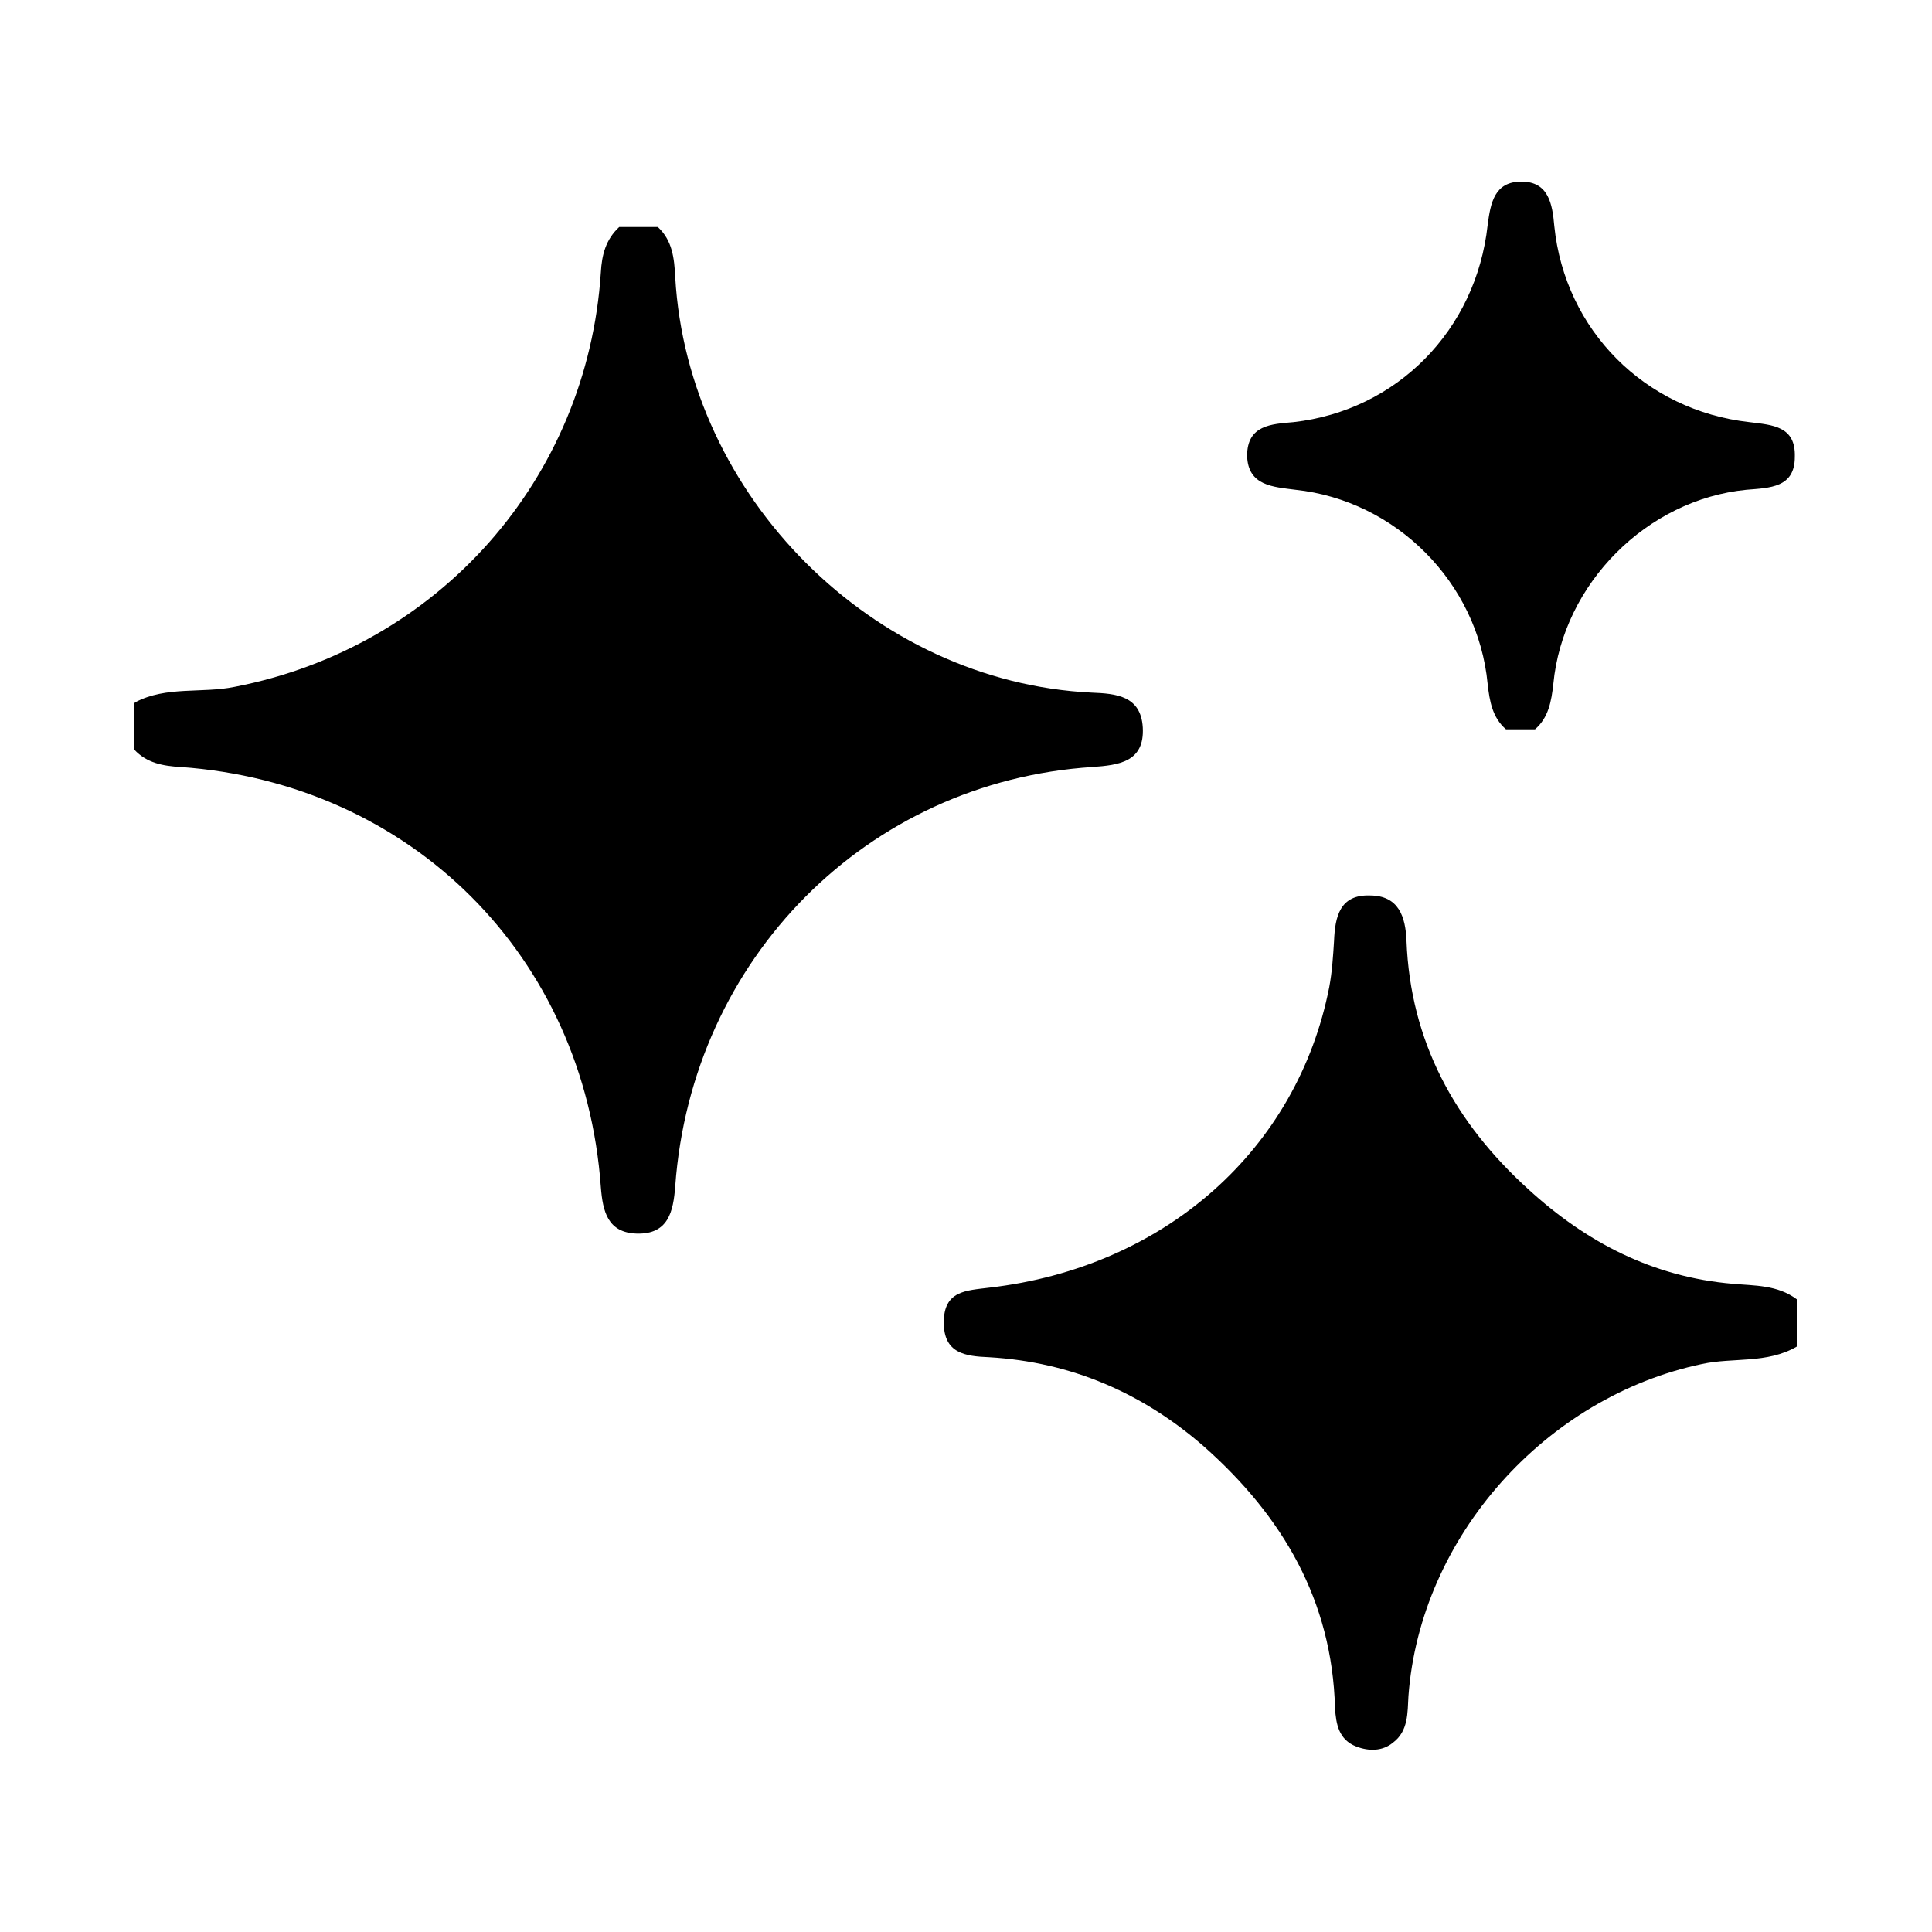
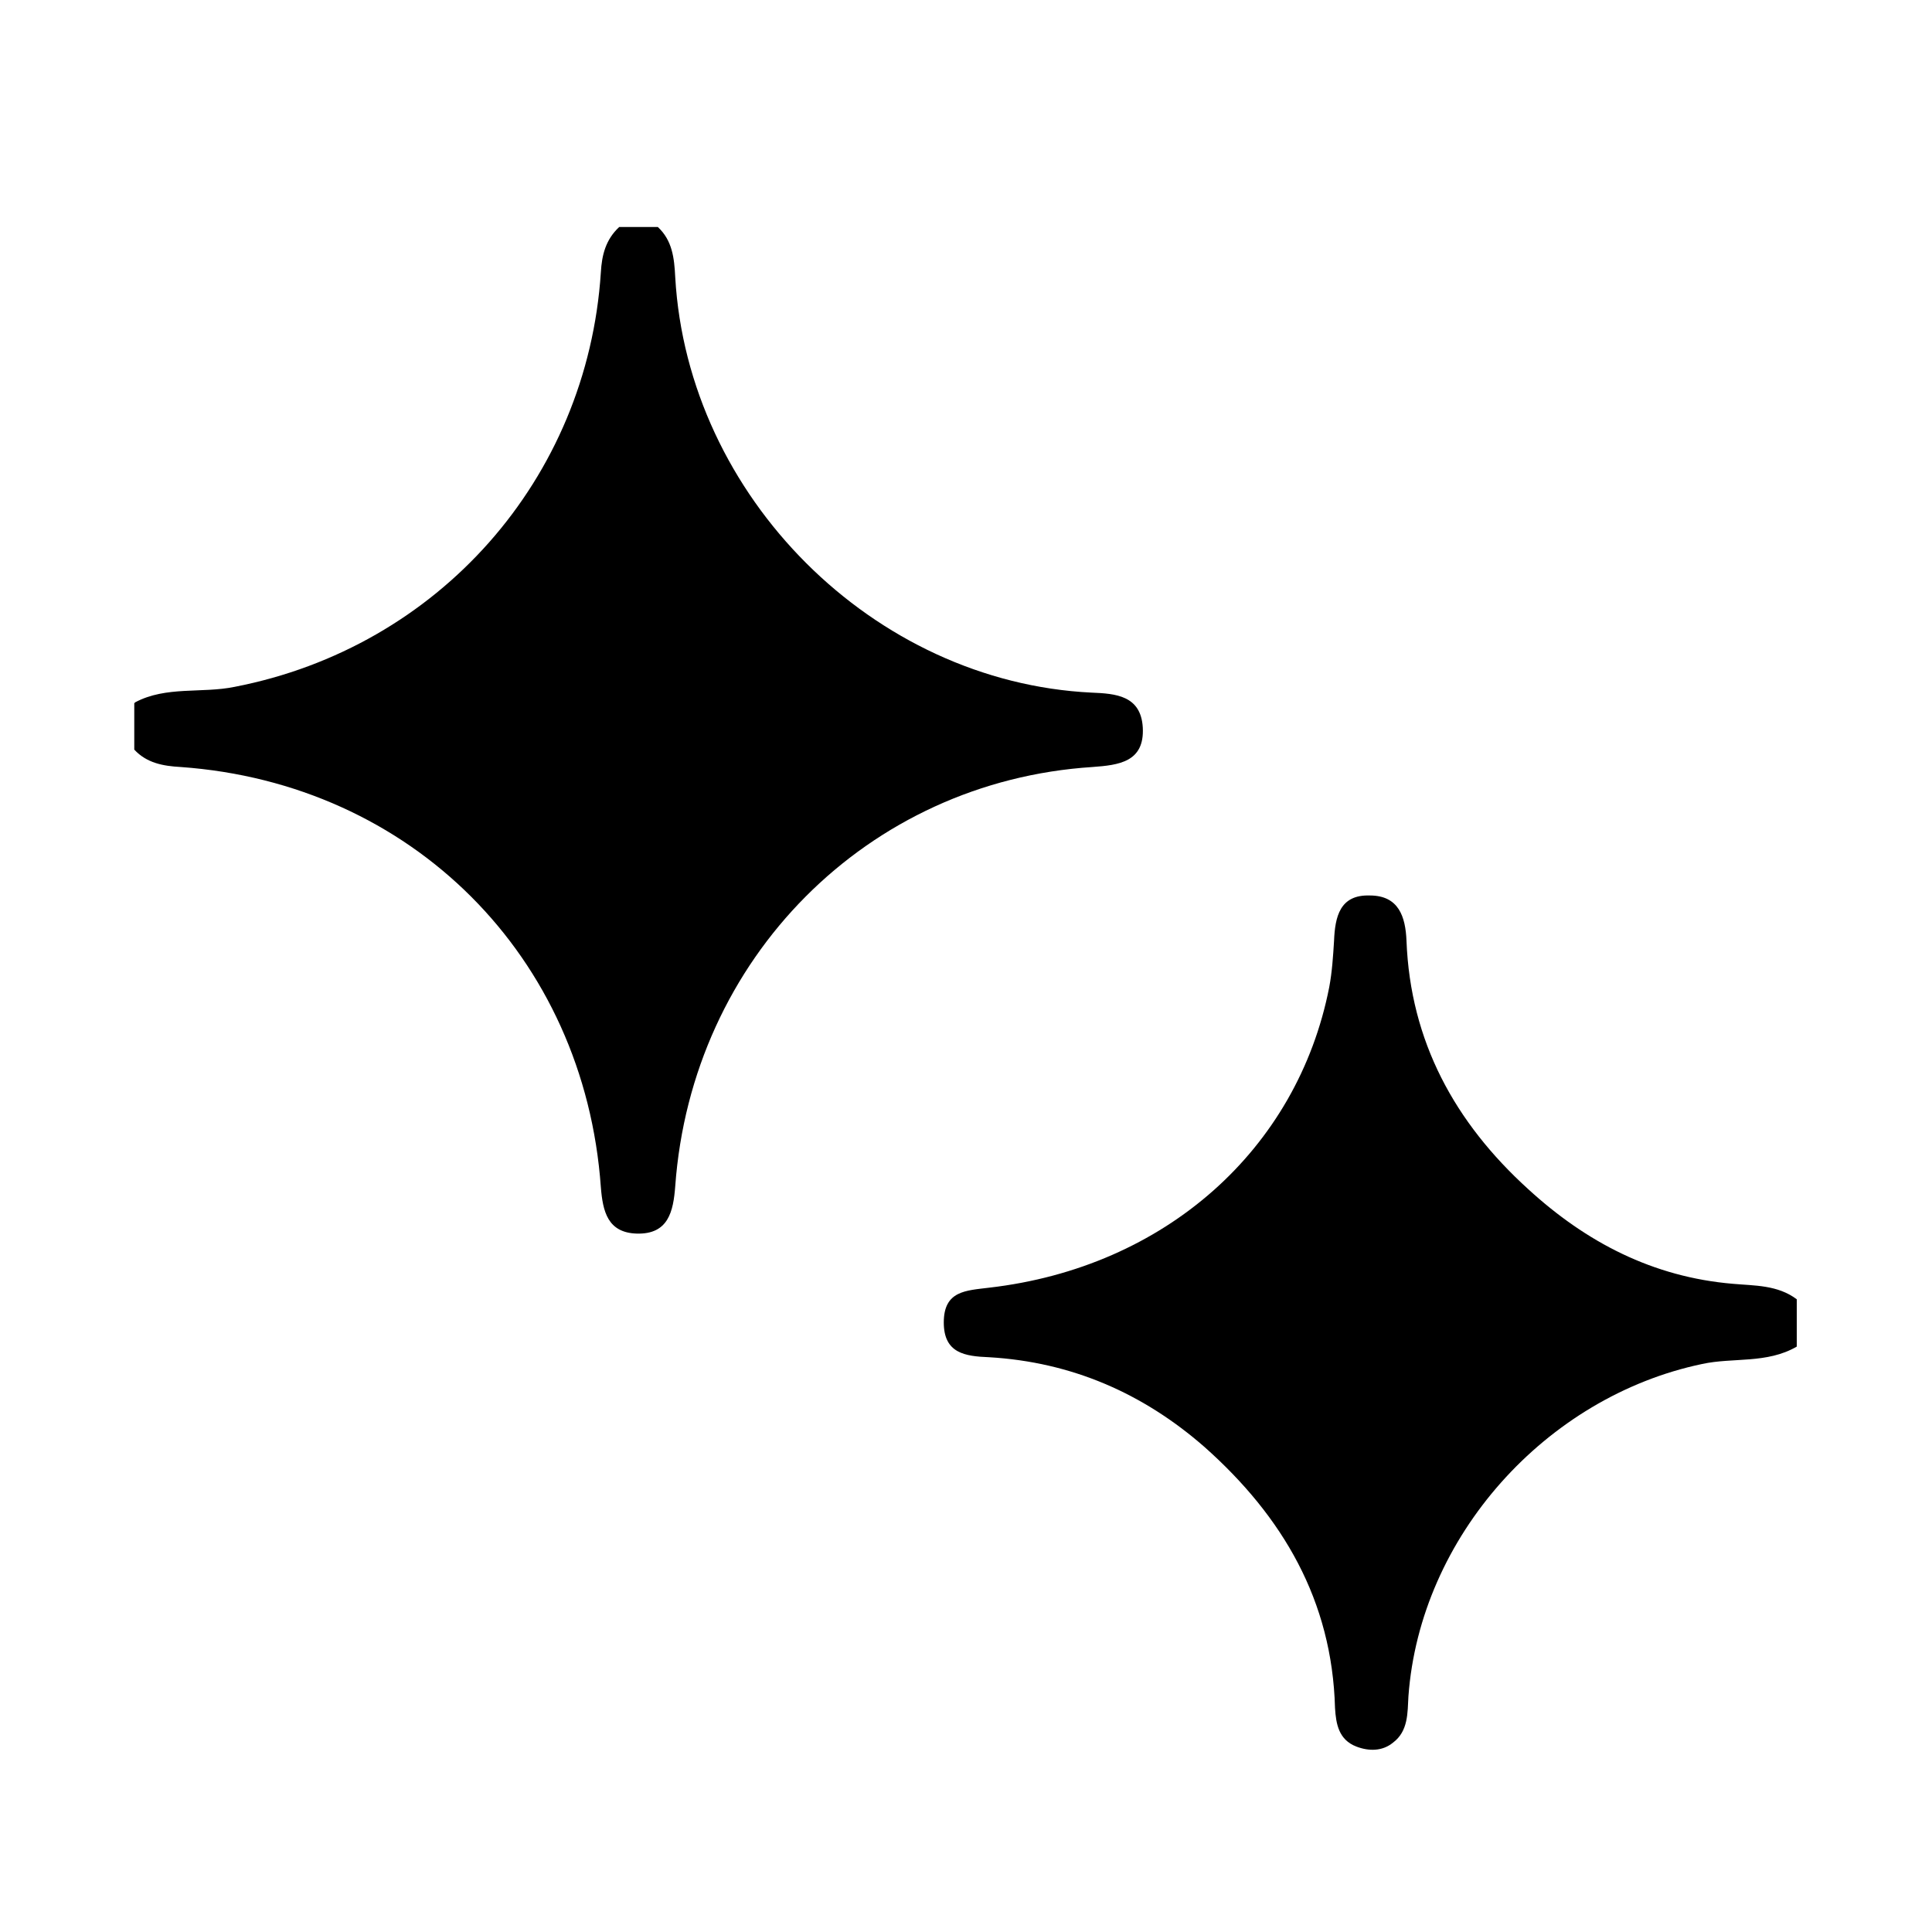
<svg xmlns="http://www.w3.org/2000/svg" viewBox="0 0 200 200" version="1.1">
  <g>
    <g id="Layer_1">
      <g>
        <path d="M14,72.7c3.2-1.7,6.9-.9,10.3-1.6,21.1-4.1,36.5-21.5,37.9-42.9.1-1.8.5-3.4,1.9-4.7h4c1.5,1.4,1.7,3.2,1.8,5.2,1.3,22.7,20.5,41.9,43.1,43,2.5.1,5.1.3,5.3,3.6.2,3.6-2.5,3.9-5.2,4.1-23.3,1.5-41.5,19.8-43.2,43.4-.2,2.6-.7,5-4,4.9-3-.1-3.5-2.3-3.7-4.8-1.7-23.9-19.6-41.8-43.5-43.5-1.8-.1-3.5-.4-4.8-1.8v-4.8Z" />
        <path d="M186,139.4c-3.1,1.8-6.6,1.1-9.8,1.8-16.2,3.4-29.2,17.9-30.4,34.4-.1,1.7,0,3.6-1.6,4.8-1.1.9-2.5.9-3.8.4-1.8-.7-2.1-2.3-2.2-4-.3-11.1-5.4-19.8-13.5-27-6.4-5.6-13.8-8.8-22.3-9.3-2.5-.1-4.7-.4-4.7-3.6,0-3.3,2.3-3.3,4.7-3.6,18.2-2.1,31.9-14.3,35.2-31.1.3-1.6.4-3.2.5-4.8.1-2.5.6-4.8,3.7-4.7,3,0,3.7,2.2,3.8,4.7.4,10.4,5,18.8,12.6,25.7,6,5.5,12.9,9.1,21.2,9.8,2.2.2,4.6.1,6.6,1.6v4.8Z" />
-         <path d="M155.9,75.5c-1.4-1.2-1.7-2.9-1.9-4.7-1-10.5-9.5-19-19.9-20.1-2.3-.3-4.9-.4-5-3.5,0-3.2,2.5-3.3,4.8-3.5,10.7-1.2,18.9-9.5,20.1-20.4.3-2.3.7-4.5,3.5-4.5,2.8,0,3.2,2.3,3.4,4.6,1.1,10.8,9.4,19.1,20.2,20.3,2.4.3,4.8.4,4.7,3.6,0,3.2-2.6,3.2-5,3.4-10.3,1-19,9.7-20,20.1-.2,1.8-.5,3.5-1.9,4.7h-3.2Z" />
      </g>
    </g>
  </g>
</svg>